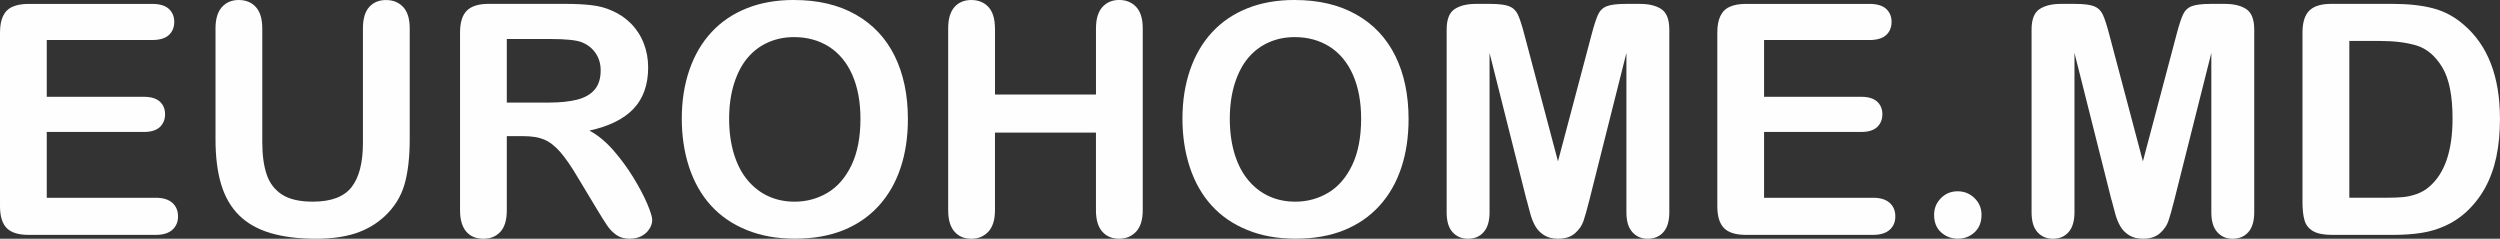
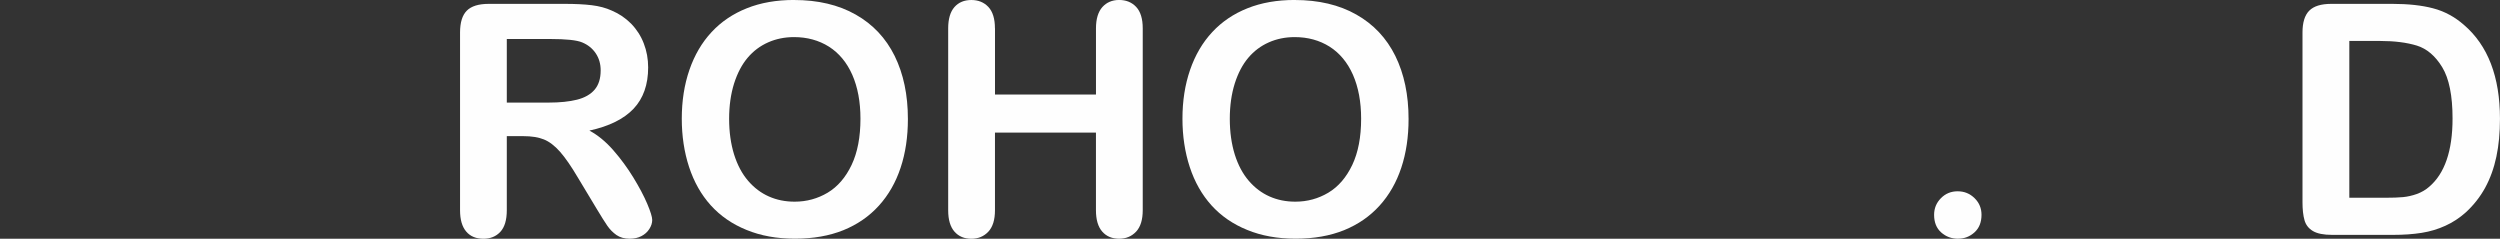
<svg xmlns="http://www.w3.org/2000/svg" xml:space="preserve" width="84.729mm" height="8.091mm" version="1.1" style="shape-rendering:geometricPrecision; text-rendering:geometricPrecision; image-rendering:optimizeQuality; fill-rule:evenodd; clip-rule:evenodd" viewBox="0 0 763.52 72.91">
  <rect x="0" y="0" width="763.52" height="72.91" fill="#333333" stroke="none" />
  <defs>
    <style type="text/css">
   
    .fil0 {fill:#FEFEFE;fill-rule:nonzero}
   
  </style>
  </defs>
  <g id="Слой_x0020_1">
-     <path class="fil0" d="M46.47 12.22l-32.19 0 0 17.34 29.64 0c2.18,0 3.81,0.49 4.88,1.46 1.08,0.97 1.61,2.27 1.61,3.86 0,1.59 -0.53,2.91 -1.58,3.91 -1.07,1 -2.69,1.51 -4.91,1.51l-29.64 0 0 20.1 33.29 0c2.25,0 3.94,0.53 5.08,1.56 1.15,1.03 1.72,2.43 1.72,4.15 0,1.66 -0.57,3.02 -1.72,4.06 -1.13,1.03 -2.83,1.56 -5.08,1.56l-38.82 0c-3.1,0 -5.34,-0.69 -6.7,-2.07 -1.36,-1.38 -2.05,-3.61 -2.05,-6.68l0 -53.04c0,-2.05 0.31,-3.73 0.92,-5.02 0.61,-1.3 1.56,-2.25 2.86,-2.84 1.3,-0.59 2.96,-0.89 4.98,-0.89l37.72 0c2.28,0 3.97,0.51 5.08,1.51 1.1,1.02 1.66,2.35 1.66,3.97 0,1.68 -0.56,3.02 -1.66,4.04 -1.1,1 -2.79,1.51 -5.08,1.51z" />
-     <path id="1" class="fil0" d="M65.82 42.57l0 -33.91c0,-2.89 0.66,-5.04 1.95,-6.49 1.3,-1.44 3.01,-2.17 5.12,-2.17 2.2,0 3.96,0.72 5.26,2.17 1.3,1.45 1.95,3.61 1.95,6.49l0 34.7c0,3.94 0.44,7.24 1.33,9.89 0.87,2.64 2.45,4.7 4.68,6.16 2.25,1.46 5.39,2.18 9.43,2.18 5.58,0 9.52,-1.48 11.84,-4.45 2.31,-2.97 3.46,-7.47 3.46,-13.5l0 -34.98c0,-2.91 0.64,-5.09 1.92,-6.52 1.28,-1.43 3.01,-2.13 5.16,-2.13 2.13,0 3.87,0.71 5.21,2.13 1.33,1.43 2,3.61 2,6.52l0 33.91c0,5.52 -0.54,10.13 -1.61,13.81 -1.08,3.7 -3.1,6.93 -6.09,9.72 -2.56,2.36 -5.55,4.09 -8.95,5.19 -3.4,1.08 -7.37,1.63 -11.92,1.63 -5.42,0 -10.08,-0.59 -14.01,-1.76 -3.91,-1.17 -7.09,-2.99 -9.56,-5.44 -2.48,-2.45 -4.29,-5.6 -5.45,-9.43 -1.15,-3.83 -1.72,-8.41 -1.72,-13.73z" />
    <path id="2" class="fil0" d="M159.79 41.58l-5.01 0 0 22.63c0,2.99 -0.66,5.17 -1.97,6.59 -1.31,1.41 -3.04,2.12 -5.14,2.12 -2.28,0 -4.06,-0.74 -5.3,-2.22 -1.25,-1.48 -1.87,-3.63 -1.87,-6.49l0 -54.28c0,-3.07 0.69,-5.3 2.07,-6.68 1.38,-1.38 3.61,-2.07 6.68,-2.07l23.24 0c3.2,0 5.94,0.13 8.23,0.41 2.28,0.28 4.34,0.82 6.16,1.66 2.22,0.94 4.17,2.27 5.88,3.99 1.69,1.74 2.99,3.76 3.86,6.04 0.89,2.3 1.33,4.73 1.33,7.31 0,5.26 -1.48,9.46 -4.45,12.61 -2.97,3.14 -7.47,5.37 -13.5,6.68 2.53,1.35 4.96,3.33 7.27,5.96 2.3,2.63 4.37,5.44 6.17,8.39 1.81,2.97 3.22,5.63 4.24,8.03 1,2.38 1.51,4.02 1.51,4.93 0,0.92 -0.3,1.84 -0.89,2.76 -0.59,0.92 -1.4,1.64 -2.43,2.17 -1.02,0.53 -2.22,0.79 -3.56,0.79 -1.59,0 -2.94,-0.38 -4.04,-1.13 -1.08,-0.76 -2.02,-1.71 -2.81,-2.86 -0.79,-1.15 -1.86,-2.86 -3.2,-5.09l-5.73 -9.52c-2.05,-3.48 -3.89,-6.14 -5.5,-7.97 -1.63,-1.84 -3.27,-3.09 -4.94,-3.76 -1.66,-0.67 -3.76,-1 -6.29,-1zm8.18 -29.66l-13.19 0 0 19.41 12.79 0c3.43,0 6.32,-0.3 8.67,-0.89 2.33,-0.59 4.12,-1.61 5.35,-3.04 1.23,-1.43 1.86,-3.4 1.86,-5.9 0,-1.97 -0.49,-3.69 -1.49,-5.19 -0.99,-1.49 -2.37,-2.61 -4.14,-3.35 -1.66,-0.71 -4.94,-1.05 -9.85,-1.05z" />
    <path id="3" class="fil0" d="M242.49 0c7.32,0 13.6,1.48 18.84,4.45 5.24,2.96 9.21,7.18 11.91,12.64 2.69,5.47 4.04,11.89 4.04,19.26 0,5.45 -0.74,10.41 -2.22,14.86 -1.48,4.47 -3.68,8.33 -6.63,11.59 -2.96,3.27 -6.57,5.76 -10.87,7.51 -4.3,1.72 -9.21,2.59 -14.76,2.59 -5.52,0 -10.46,-0.89 -14.81,-2.68 -4.37,-1.77 -8,-4.29 -10.92,-7.52 -2.92,-3.24 -5.12,-7.13 -6.62,-11.69 -1.49,-4.55 -2.23,-9.48 -2.23,-14.76 0,-5.42 0.77,-10.38 2.33,-14.91 1.56,-4.52 3.81,-8.36 6.77,-11.54 2.94,-3.17 6.54,-5.6 10.77,-7.28 4.22,-1.69 9.03,-2.53 14.42,-2.53zm20.3 36.26c0,-5.16 -0.84,-9.64 -2.5,-13.43 -1.68,-3.78 -4.06,-6.63 -7.14,-8.59 -3.09,-1.94 -6.65,-2.91 -10.66,-2.91 -2.84,0 -5.49,0.54 -7.9,1.61 -2.43,1.08 -4.52,2.64 -6.26,4.7 -1.74,2.05 -3.12,4.68 -4.14,7.87 -1,3.2 -1.51,6.78 -1.51,10.76 0,4.02 0.51,7.64 1.51,10.89 1.02,3.24 2.45,5.93 4.29,8.06 1.84,2.14 3.96,3.73 6.34,4.78 2.4,1.07 5.01,1.59 7.87,1.59 3.66,0 7.01,-0.92 10.08,-2.74 3.05,-1.82 5.49,-4.65 7.31,-8.47 1.81,-3.81 2.71,-8.52 2.71,-14.11z" />
    <path id="4" class="fil0" d="M303.88 8.65l0 20.22 30.84 0 0 -20.22c0,-2.87 0.66,-5.04 1.95,-6.49 1.3,-1.44 3.01,-2.17 5.12,-2.17 2.13,0 3.88,0.71 5.21,2.13 1.33,1.43 2,3.6 2,6.52l0 55.56c0,2.92 -0.67,5.09 -2.02,6.54 -1.35,1.44 -3.09,2.17 -5.19,2.17 -2.15,0 -3.88,-0.72 -5.16,-2.18 -1.28,-1.46 -1.92,-3.63 -1.92,-6.52l0 -23.71 -30.84 0 0 23.71c0,2.92 -0.67,5.09 -2.02,6.54 -1.35,1.44 -3.09,2.17 -5.19,2.17 -2.15,0 -3.88,-0.72 -5.16,-2.18 -1.28,-1.46 -1.92,-3.63 -1.92,-6.52l0 -55.56c0,-2.89 0.64,-5.04 1.9,-6.49 1.27,-1.44 2.99,-2.17 5.17,-2.17 2.13,0 3.88,0.71 5.21,2.13 1.33,1.43 2,3.61 2,6.52z" />
    <path id="5" class="fil0" d="M395.4 0c7.32,0 13.6,1.48 18.84,4.45 5.24,2.96 9.21,7.18 11.91,12.64 2.69,5.47 4.04,11.89 4.04,19.26 0,5.45 -0.74,10.41 -2.22,14.86 -1.48,4.47 -3.68,8.33 -6.63,11.59 -2.96,3.27 -6.57,5.76 -10.87,7.51 -4.3,1.72 -9.21,2.59 -14.76,2.59 -5.52,0 -10.46,-0.89 -14.81,-2.68 -4.37,-1.77 -8,-4.29 -10.92,-7.52 -2.92,-3.24 -5.12,-7.13 -6.62,-11.69 -1.49,-4.55 -2.23,-9.48 -2.23,-14.76 0,-5.42 0.77,-10.38 2.33,-14.91 1.56,-4.52 3.81,-8.36 6.77,-11.54 2.94,-3.17 6.54,-5.6 10.77,-7.28 4.22,-1.69 9.03,-2.53 14.42,-2.53zm20.3 36.26c0,-5.16 -0.84,-9.64 -2.5,-13.43 -1.68,-3.78 -4.06,-6.63 -7.14,-8.59 -3.09,-1.94 -6.65,-2.91 -10.66,-2.91 -2.84,0 -5.49,0.54 -7.9,1.61 -2.43,1.08 -4.52,2.64 -6.26,4.7 -1.74,2.05 -3.12,4.68 -4.14,7.87 -1,3.2 -1.51,6.78 -1.51,10.76 0,4.02 0.51,7.64 1.51,10.89 1.02,3.24 2.45,5.93 4.29,8.06 1.84,2.14 3.96,3.73 6.34,4.78 2.4,1.07 5.01,1.59 7.87,1.59 3.66,0 7.01,-0.92 10.08,-2.74 3.05,-1.82 5.49,-4.65 7.31,-8.47 1.81,-3.81 2.71,-8.52 2.71,-14.11z" />
-     <path id="6" class="fil0" d="M466.23 61.09l-11.31 -44.93 0 48.68c0,2.69 -0.61,4.71 -1.81,6.06 -1.2,1.35 -2.79,2.02 -4.76,2.02 -1.92,0 -3.5,-0.67 -4.71,-2 -1.22,-1.33 -1.82,-3.35 -1.82,-6.08l0 -55.8c0,-3.09 0.8,-5.16 2.4,-6.24 1.61,-1.07 3.78,-1.61 6.49,-1.61l4.43 0c2.66,0 4.58,0.25 5.78,0.72 1.2,0.48 2.1,1.35 2.68,2.59 0.57,1.25 1.23,3.28 1.97,6.11l10.25 38.66 10.25 -38.66c0.74,-2.83 1.4,-4.86 1.97,-6.11 0.57,-1.25 1.46,-2.12 2.66,-2.59 1.2,-0.48 3.14,-0.72 5.8,-0.72l4.42 0c2.73,0 4.89,0.54 6.5,1.61 1.59,1.08 2.4,3.15 2.4,6.24l0 55.8c0,2.69 -0.61,4.71 -1.81,6.06 -1.2,1.35 -2.81,2.02 -4.81,2.02 -1.89,0 -3.45,-0.67 -4.66,-2.02 -1.22,-1.35 -1.82,-3.37 -1.82,-6.06l0 -48.68 -11.31 44.93c-0.74,2.91 -1.33,5.06 -1.81,6.42 -0.46,1.35 -1.31,2.6 -2.56,3.71 -1.26,1.13 -2.99,1.69 -5.21,1.69 -1.68,0 -3.09,-0.36 -4.24,-1.08 -1.15,-0.72 -2.05,-1.64 -2.69,-2.76 -0.64,-1.13 -1.15,-2.37 -1.51,-3.73 -0.38,-1.36 -0.76,-2.79 -1.13,-4.25z" />
-     <path id="7" class="fil0" d="M570.95 12.22l-32.19 0 0 17.34 29.64 0c2.18,0 3.81,0.49 4.88,1.46 1.08,0.97 1.61,2.27 1.61,3.86 0,1.59 -0.53,2.91 -1.58,3.91 -1.07,1 -2.69,1.51 -4.91,1.51l-29.64 0 0 20.1 33.29 0c2.25,0 3.94,0.53 5.08,1.56 1.15,1.03 1.72,2.43 1.72,4.15 0,1.66 -0.57,3.02 -1.72,4.06 -1.13,1.03 -2.83,1.56 -5.08,1.56l-38.82 0c-3.1,0 -5.34,-0.69 -6.7,-2.07 -1.36,-1.38 -2.05,-3.61 -2.05,-6.68l0 -53.04c0,-2.05 0.31,-3.73 0.92,-5.02 0.61,-1.3 1.56,-2.25 2.86,-2.84 1.3,-0.59 2.96,-0.89 4.98,-0.89l37.72 0c2.28,0 3.97,0.51 5.08,1.51 1.1,1.02 1.66,2.35 1.66,3.97 0,1.68 -0.56,3.02 -1.66,4.04 -1.1,1 -2.79,1.51 -5.08,1.51z" />
    <path id="8" class="fil0" d="M598 72.91c-1.99,0 -3.69,-0.64 -5.14,-1.92 -1.45,-1.28 -2.17,-3.09 -2.17,-5.39 0,-1.97 0.69,-3.65 2.07,-5.06 1.38,-1.41 3.09,-2.12 5.11,-2.12 2.02,0 3.74,0.69 5.17,2.09 1.43,1.4 2.13,3.09 2.13,5.09 0,2.27 -0.71,4.06 -2.13,5.35 -1.43,1.3 -3.1,1.95 -5.04,1.95z" />
-     <path id="9" class="fil0" d="M644.87 61.09l-11.31 -44.93 0 48.68c0,2.69 -0.61,4.71 -1.81,6.06 -1.2,1.35 -2.79,2.02 -4.76,2.02 -1.92,0 -3.5,-0.67 -4.71,-2 -1.22,-1.33 -1.82,-3.35 -1.82,-6.08l0 -55.8c0,-3.09 0.8,-5.16 2.4,-6.24 1.61,-1.07 3.78,-1.61 6.49,-1.61l4.43 0c2.66,0 4.58,0.25 5.78,0.72 1.2,0.48 2.1,1.35 2.68,2.59 0.57,1.25 1.23,3.28 1.97,6.11l10.25 38.66 10.25 -38.66c0.74,-2.83 1.4,-4.86 1.97,-6.11 0.57,-1.25 1.46,-2.12 2.66,-2.59 1.2,-0.48 3.14,-0.72 5.8,-0.72l4.42 0c2.73,0 4.89,0.54 6.5,1.61 1.59,1.08 2.4,3.15 2.4,6.24l0 55.8c0,2.69 -0.61,4.71 -1.81,6.06 -1.2,1.35 -2.81,2.02 -4.81,2.02 -1.89,0 -3.45,-0.67 -4.66,-2.02 -1.22,-1.35 -1.82,-3.37 -1.82,-6.06l0 -48.68 -11.31 44.93c-0.74,2.91 -1.33,5.06 -1.81,6.42 -0.46,1.35 -1.31,2.6 -2.56,3.71 -1.26,1.13 -2.99,1.69 -5.21,1.69 -1.68,0 -3.09,-0.36 -4.24,-1.08 -1.15,-0.72 -2.05,-1.64 -2.69,-2.76 -0.64,-1.13 -1.15,-2.37 -1.51,-3.73 -0.38,-1.36 -0.76,-2.79 -1.13,-4.25z" />
    <path id="10" class="fil0" d="M711.97 1.18l18.62 0c4.84,0 9,0.44 12.46,1.35 3.48,0.9 6.62,2.6 9.44,5.06 7.34,6.29 11.02,15.86 11.02,28.69 0,4.24 -0.36,8.1 -1.1,11.59 -0.74,3.5 -1.89,6.65 -3.42,9.46 -1.54,2.81 -3.51,5.32 -5.93,7.54 -1.89,1.69 -3.96,3.05 -6.21,4.07 -2.25,1.03 -4.66,1.76 -7.24,2.17 -2.58,0.41 -5.5,0.62 -8.74,0.62l-18.62 0c-2.6,0 -4.55,-0.39 -5.88,-1.18 -1.31,-0.79 -2.17,-1.89 -2.56,-3.32 -0.41,-1.43 -0.61,-3.28 -0.61,-5.55l0 -51.75c0,-3.07 0.69,-5.3 2.07,-6.68 1.38,-1.38 3.61,-2.07 6.68,-2.07zm5.53 11.33l0 47.89 10.84 0c2.37,0 4.24,-0.07 5.58,-0.2 1.35,-0.13 2.74,-0.44 4.19,-0.95 1.44,-0.53 2.69,-1.25 3.74,-2.17 4.78,-4.04 7.18,-11 7.18,-20.89 0,-6.96 -1.05,-12.19 -3.15,-15.65 -2.1,-3.46 -4.7,-5.67 -7.77,-6.62 -3.09,-0.94 -6.82,-1.41 -11.17,-1.41l-9.44 0z" />
  </g>
</svg>